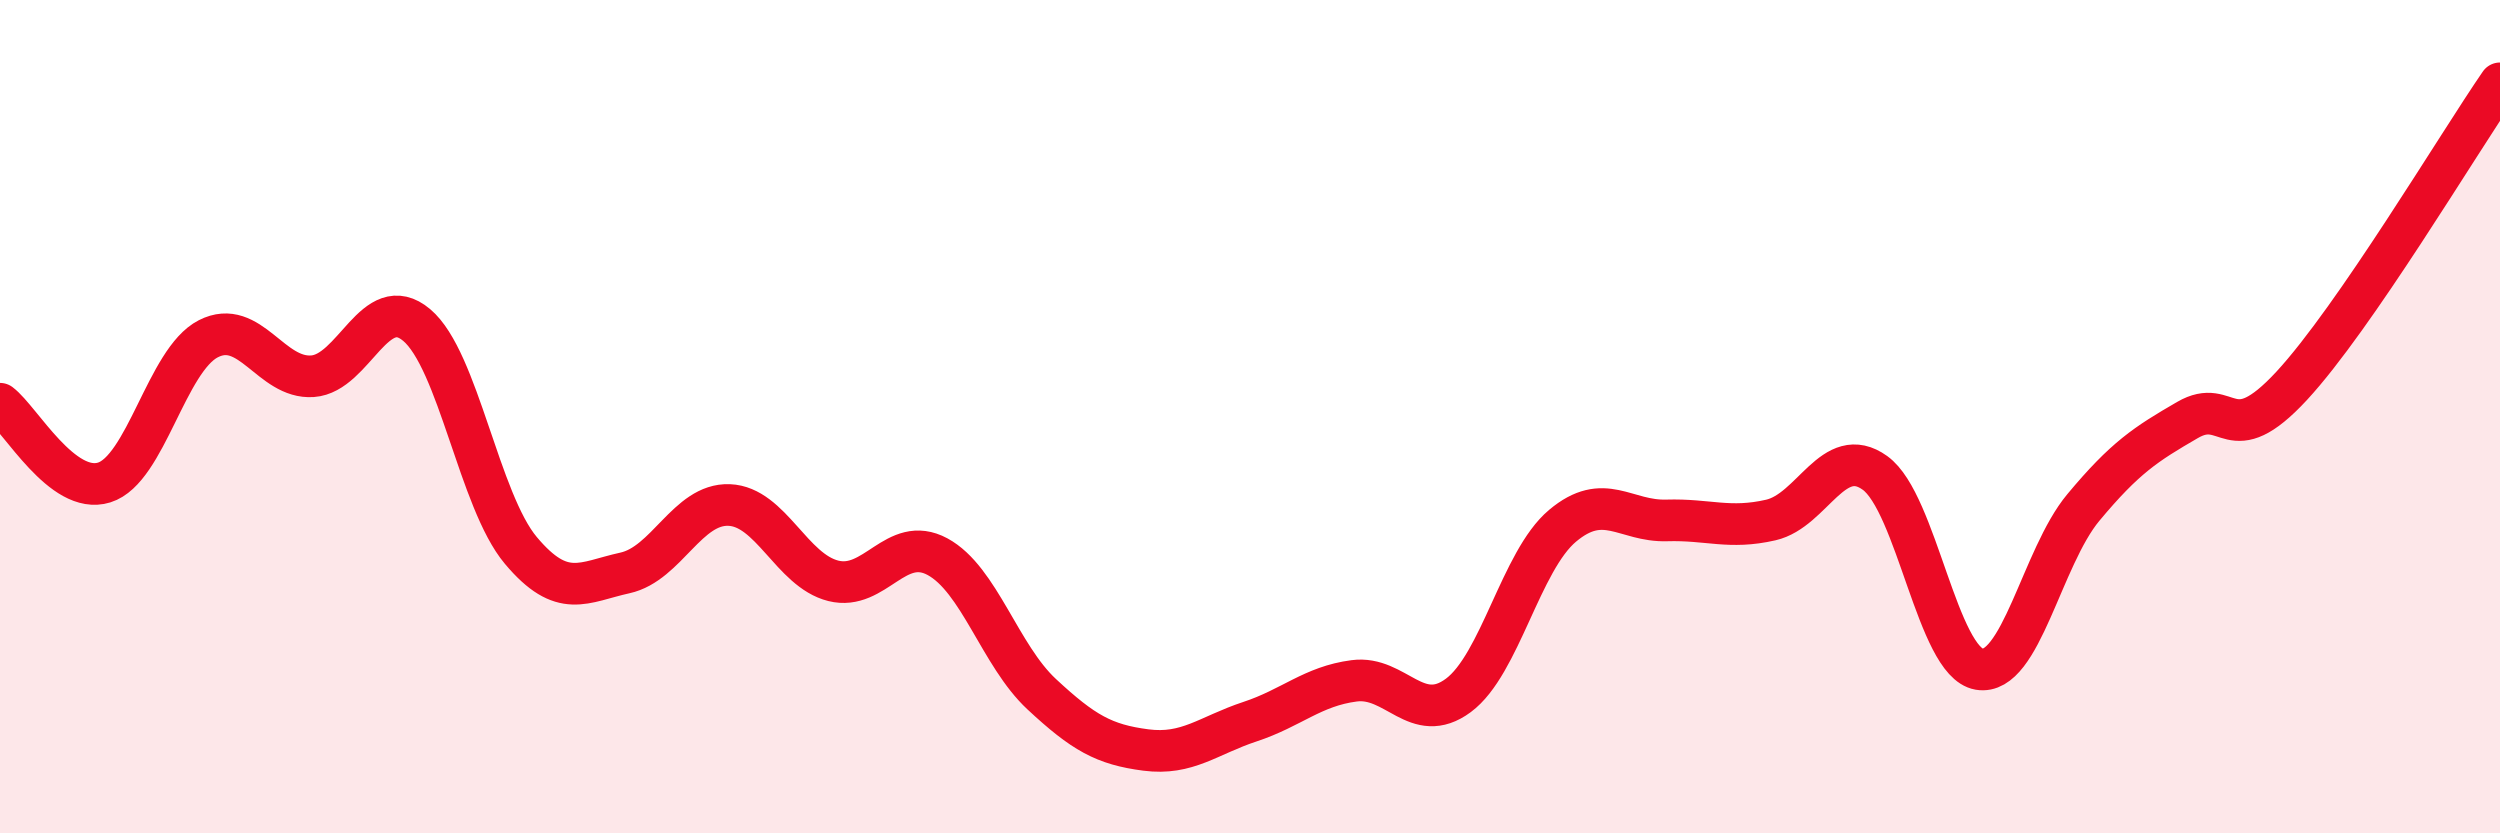
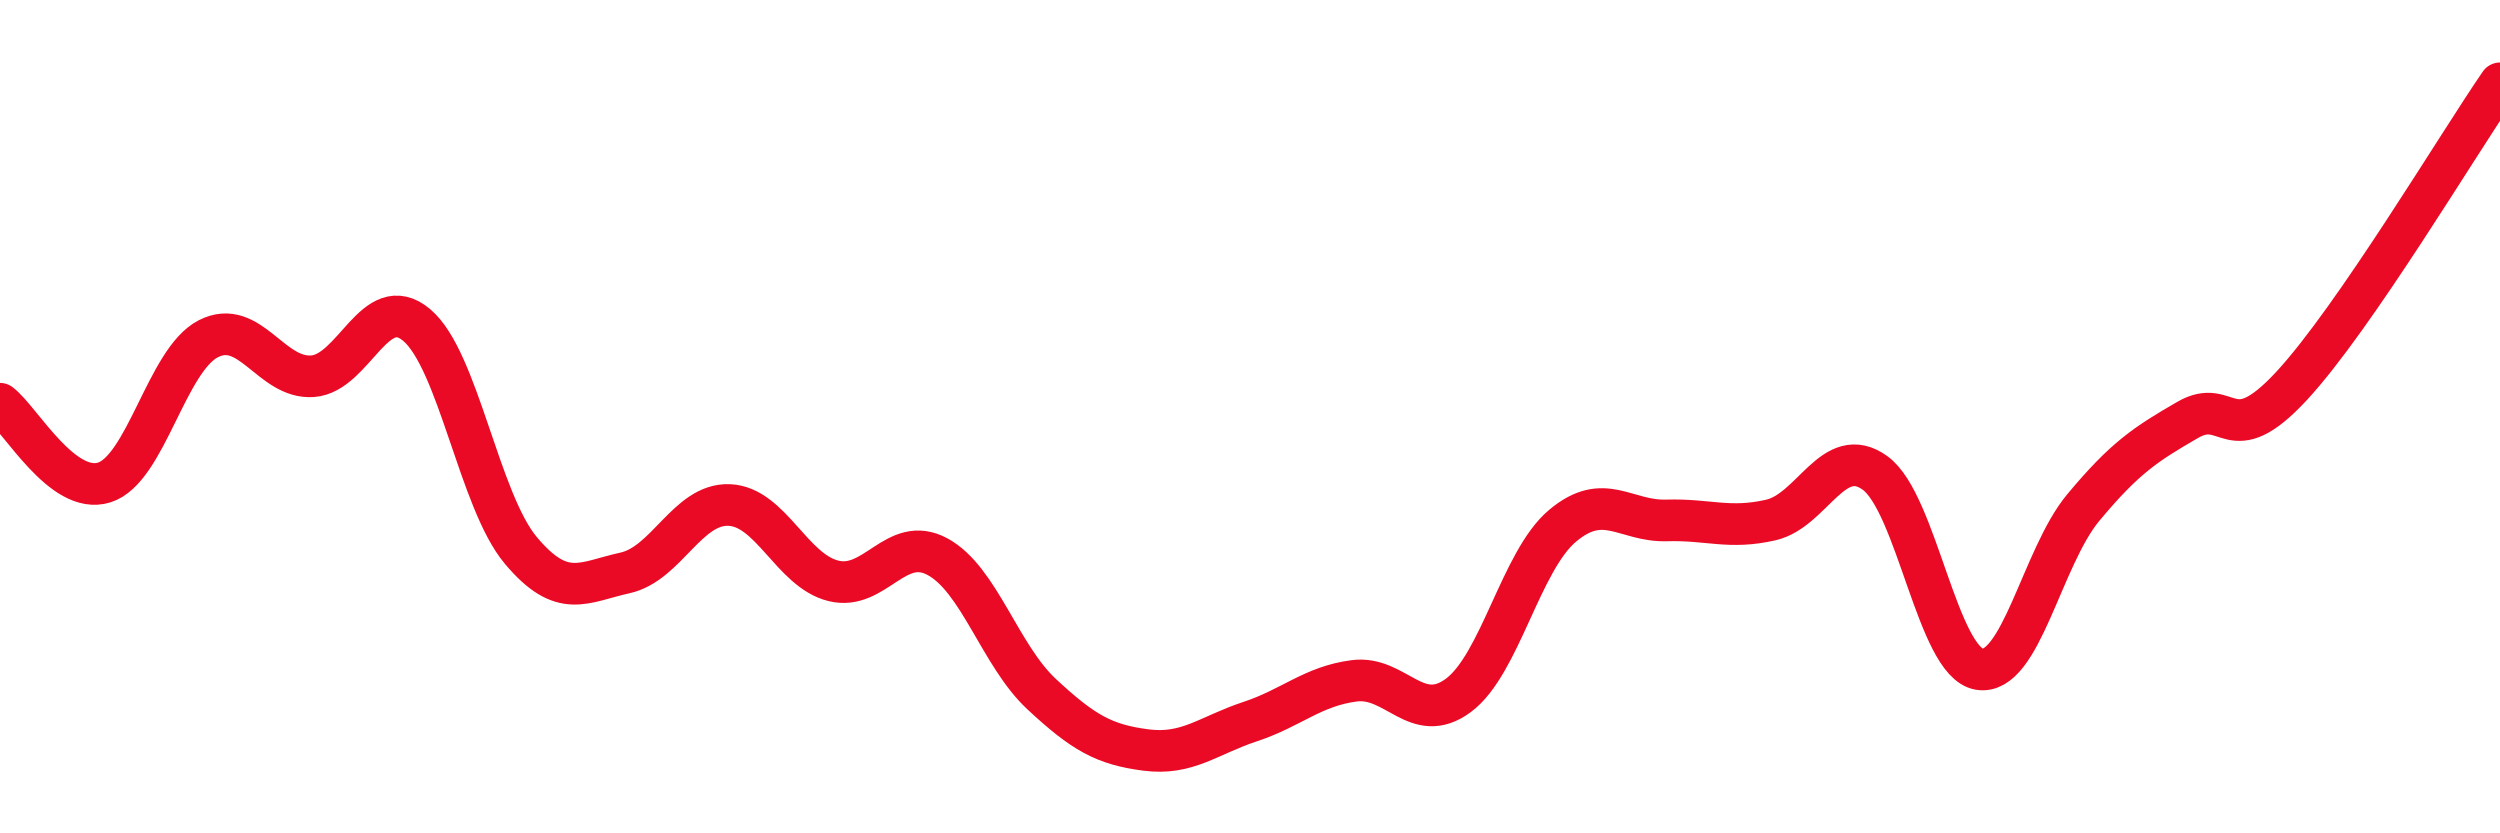
<svg xmlns="http://www.w3.org/2000/svg" width="60" height="20" viewBox="0 0 60 20">
-   <path d="M 0,9.69 C 0.5,10.07 1.5,11.89 2.5,11.58 C 3.5,11.27 4,8.64 5,8.13 C 6,7.62 6.5,9.1 7.5,9.03 C 8.5,8.96 9,6.96 10,7.8 C 11,8.64 11.5,12.02 12.5,13.21 C 13.5,14.4 14,13.97 15,13.75 C 16,13.53 16.5,12.08 17.5,12.12 C 18.5,12.16 19,13.69 20,13.94 C 21,14.19 21.5,12.82 22.5,13.36 C 23.5,13.9 24,15.73 25,16.66 C 26,17.59 26.5,17.87 27.5,18 C 28.5,18.13 29,17.65 30,17.32 C 31,16.99 31.5,16.47 32.5,16.34 C 33.5,16.21 34,17.43 35,16.69 C 36,15.95 36.5,13.46 37.5,12.62 C 38.5,11.78 39,12.52 40,12.49 C 41,12.46 41.5,12.71 42.5,12.48 C 43.5,12.25 44,10.63 45,11.35 C 46,12.07 46.5,15.89 47.5,16.06 C 48.5,16.23 49,13.38 50,12.18 C 51,10.98 51.5,10.66 52.5,10.08 C 53.5,9.5 53.5,10.88 55,9.26 C 56.5,7.64 59,3.45 60,2L60 20L0 20Z" fill="#EB0A25" opacity="0.1" stroke-linecap="round" stroke-linejoin="round" />
  <path d="M 0,9.69 C 0.5,10.07 1.5,11.89 2.5,11.58 C 3.5,11.27 4,8.64 5,8.13 C 6,7.62 6.5,9.1 7.5,9.03 C 8.5,8.96 9,6.96 10,7.8 C 11,8.64 11.5,12.02 12.5,13.21 C 13.5,14.4 14,13.97 15,13.75 C 16,13.53 16.5,12.08 17.5,12.12 C 18.5,12.16 19,13.69 20,13.94 C 21,14.19 21.5,12.82 22.5,13.36 C 23.5,13.9 24,15.73 25,16.66 C 26,17.59 26.5,17.87 27.5,18 C 28.5,18.13 29,17.65 30,17.32 C 31,16.99 31.5,16.47 32.5,16.34 C 33.5,16.21 34,17.43 35,16.69 C 36,15.95 36.5,13.46 37.5,12.62 C 38.5,11.78 39,12.52 40,12.49 C 41,12.46 41.5,12.71 42.5,12.48 C 43.5,12.25 44,10.63 45,11.35 C 46,12.07 46.5,15.89 47.5,16.06 C 48.5,16.23 49,13.38 50,12.18 C 51,10.98 51.5,10.66 52.5,10.08 C 53.5,9.5 53.5,10.88 55,9.26 C 56.5,7.64 59,3.45 60,2" stroke="#EB0A25" stroke-width="1" fill="none" stroke-linecap="round" stroke-linejoin="round" />
</svg>